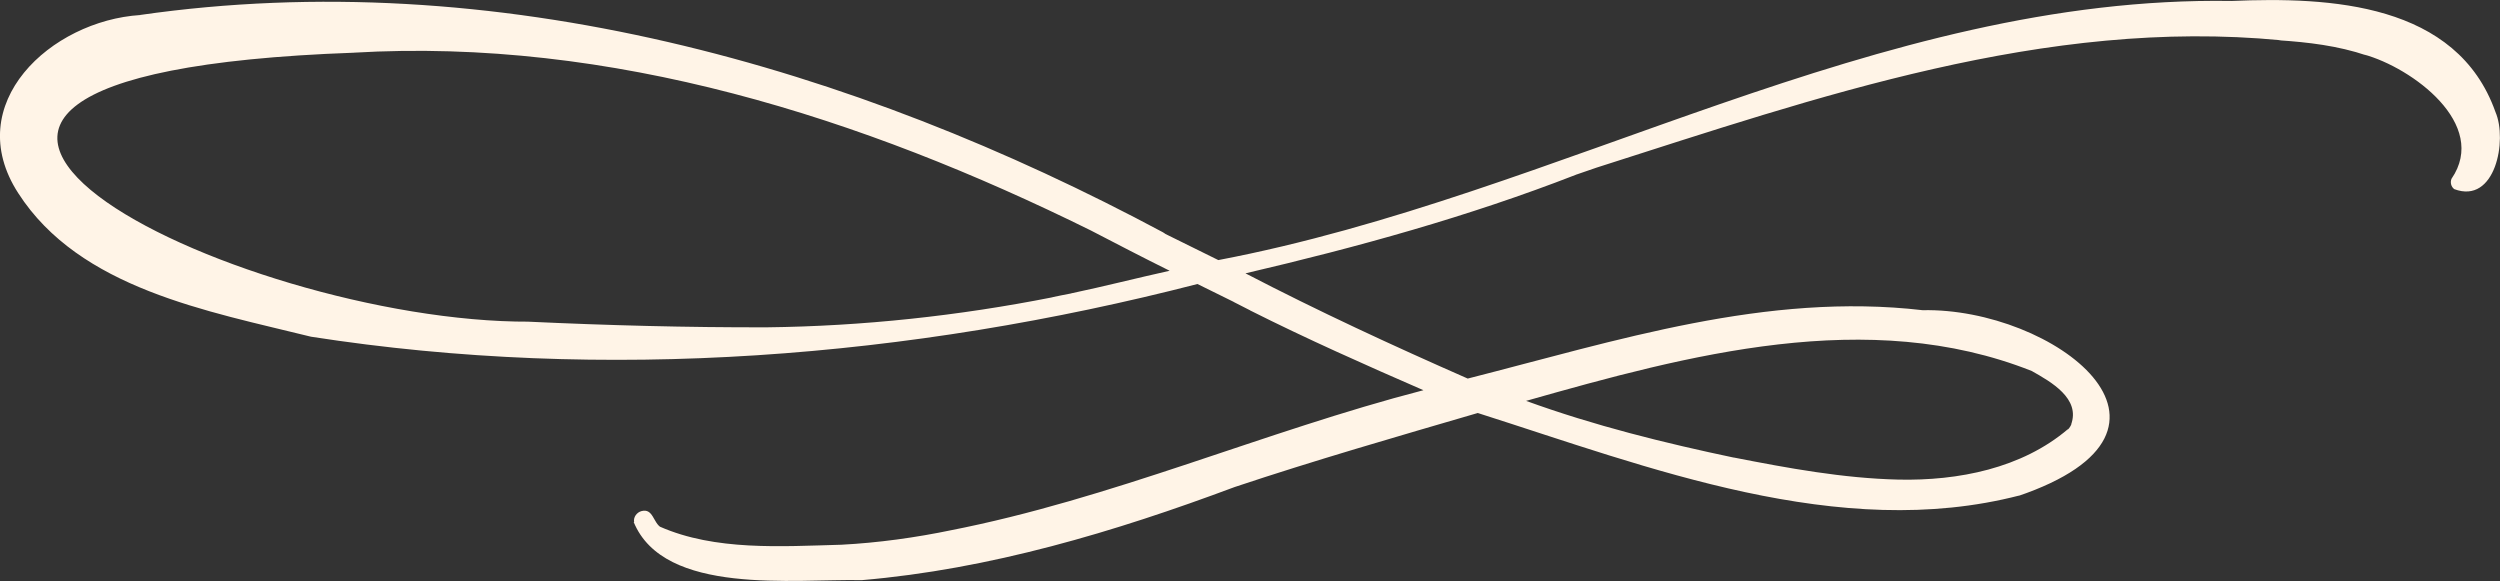
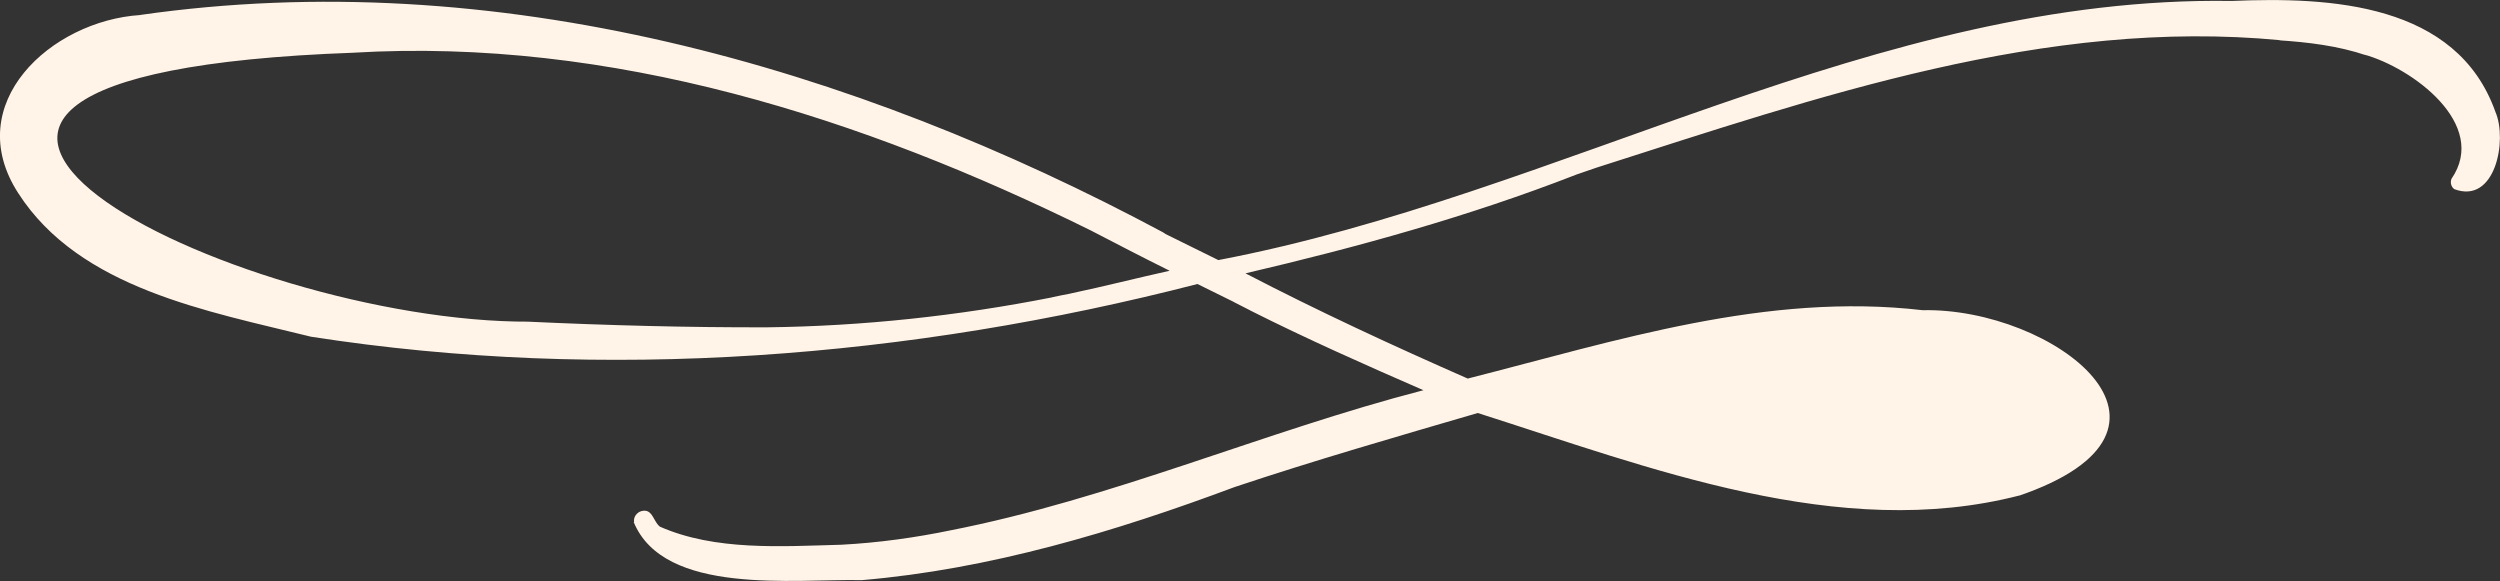
<svg xmlns="http://www.w3.org/2000/svg" id="Layer_2" data-name="Layer 2" viewBox="0 0 154.66 35.95">
  <rect x="0" y="0" width="154.66" height="35.95" fill="#333333" stroke="none" />
  <defs>
    <style>
      .cls-1 {
        fill: #fff4e7;
      }
    </style>
  </defs>
  <g id="Layer_1-2" data-name="Layer 1">
-     <path class="cls-1" d="m39.23,32.3c-.06-.3.16-.6.45-.68.73-.2.73.74,1.22,1.01-.03-.02-.05-.03-.08-.05,3.43,1.51,7.52,1.22,11.21,1.12-.02,0-.05,0-.07,0,.05,0,.1,0,.15,0-.02,0-.05,0-.07,0,2.3-.12,4.6-.44,6.86-.91-.05.01-.1.02-.15.03,10.04-1.96,19.43-6.12,29.31-8.68-3.61-1.57-7.21-3.17-10.73-4.94,0,0,0,0,.01,0-.34-.17-.68-.34-1.02-.52,0,0,0,0,.01,0-.75-.37-1.5-.74-2.25-1.11-17.76,4.58-36.67,6.09-54.84,3.26-6.37-1.58-14.31-2.97-18.11-8.88C-2.46,6.41,3.16,1.28,8.68.93c-.01,0-.02,0-.04,0,21.99-3.16,44.04,3.12,63.36,13.47,0,0-.01,0-.02,0,.04.02.08.04.11.06,0,0-.01,0-.02,0,1.1.55,2.2,1.08,3.3,1.63C96.56,12.06,116.09-.29,138.05.06c6.09-.26,13.94.12,16.33,6.87.75,1.74-.01,5.73-2.55,4.77,0,0,0,0,0,0-.2-.15-.26-.42-.17-.64,0,0,0,0,0,0,2.32-3.38-2.44-6.87-5.42-7.69.06.02.12.04.17.06-1.77-.6-3.62-.82-5.47-.94.06,0,.11,0,.17,0-14.58-1.4-28.65,3.51-42.34,7.88,0,0,0,0,0,0-.41.14-.82.28-1.22.42,0,0,0,0,0,0-.03,0-.05.02-.08.03,0,0,0,0,0,0-6.63,2.58-13.49,4.47-20.42,6.09,4.5,2.34,9.11,4.47,13.75,6.51,9.24-2.35,18.47-5.35,28.14-4.23,8.04-.17,18.1,7.37,5.87,11.51.04-.02.09-.03.13-.05-11.16,2.89-22.93-1.73-33.52-5.1-5.03,1.47-10.07,2.92-15.04,4.58,0,0,0,0,0,0-7.41,2.77-15.16,5.09-23.07,5.76-4.15-.09-12.23.98-14.11-3.6Zm88.71-5.75s-.06.07-.09.11c.05-.06.1-.11.15-.17-.03.04-.05.08-.08.12.11-.14.2-.29.27-.46-.02.04-.04.09-.07.13.61-1.62-1.24-2.66-2.43-3.33,0,0,0,0,0,0-10.11-4.01-21.26-.99-31.28,1.85,4.21,1.53,8.57,2.61,12.95,3.53-.04,0-.08-.02-.12-.03,3.37.66,6.77,1.29,10.21,1.37,3.68.08,7.63-.69,10.49-3.13Zm-62.82-8.17s-.06.01-.08.02c.41-.09.82-.17,1.24-.25,0,0-.01,0-.02,0,2.04-.43,4.07-.95,6.1-1.4-1.64-.81-3.27-1.66-4.89-2.5,0,0,.01,0,.02.01C53.32,7.26,37.81,2.32,21.86,3.26c.01,0,.03,0,.04,0-38.46,1.38-7.35,16.72,10.87,16.64-.03,0-.07,0-.1,0,4.92.23,9.85.36,14.77.35,5.94-.07,11.86-.71,17.68-1.86Z" />
+     <path class="cls-1" d="m39.23,32.3c-.06-.3.16-.6.45-.68.73-.2.73.74,1.22,1.01-.03-.02-.05-.03-.08-.05,3.43,1.51,7.52,1.22,11.21,1.12-.02,0-.05,0-.07,0,.05,0,.1,0,.15,0-.02,0-.05,0-.07,0,2.3-.12,4.6-.44,6.86-.91-.05.01-.1.02-.15.03,10.04-1.96,19.43-6.12,29.31-8.68-3.61-1.57-7.21-3.17-10.73-4.94,0,0,0,0,.01,0-.34-.17-.68-.34-1.02-.52,0,0,0,0,.01,0-.75-.37-1.5-.74-2.25-1.11-17.76,4.58-36.67,6.09-54.84,3.26-6.37-1.58-14.31-2.97-18.11-8.88C-2.46,6.41,3.16,1.28,8.68.93c-.01,0-.02,0-.04,0,21.99-3.16,44.04,3.12,63.36,13.47,0,0-.01,0-.02,0,.04.02.08.04.11.06,0,0-.01,0-.02,0,1.1.55,2.2,1.08,3.3,1.63C96.56,12.06,116.09-.29,138.05.06c6.09-.26,13.94.12,16.33,6.87.75,1.74-.01,5.73-2.55,4.77,0,0,0,0,0,0-.2-.15-.26-.42-.17-.64,0,0,0,0,0,0,2.32-3.38-2.44-6.87-5.42-7.69.06.02.12.04.17.06-1.77-.6-3.62-.82-5.47-.94.06,0,.11,0,.17,0-14.58-1.4-28.65,3.51-42.34,7.88,0,0,0,0,0,0-.41.14-.82.28-1.22.42,0,0,0,0,0,0-.03,0-.05.02-.08.03,0,0,0,0,0,0-6.63,2.58-13.49,4.47-20.42,6.09,4.5,2.34,9.11,4.47,13.75,6.51,9.24-2.35,18.47-5.35,28.14-4.23,8.04-.17,18.1,7.37,5.87,11.51.04-.02.09-.03.13-.05-11.16,2.89-22.93-1.73-33.52-5.1-5.03,1.47-10.07,2.92-15.04,4.58,0,0,0,0,0,0-7.41,2.77-15.16,5.09-23.07,5.76-4.15-.09-12.23.98-14.11-3.6Zm88.71-5.75s-.06.07-.09.11Zm-62.82-8.17s-.06.01-.08.02c.41-.09.82-.17,1.24-.25,0,0-.01,0-.02,0,2.04-.43,4.07-.95,6.1-1.4-1.64-.81-3.27-1.66-4.89-2.5,0,0,.01,0,.02.01C53.32,7.26,37.81,2.32,21.86,3.26c.01,0,.03,0,.04,0-38.46,1.38-7.35,16.72,10.87,16.64-.03,0-.07,0-.1,0,4.92.23,9.85.36,14.77.35,5.94-.07,11.86-.71,17.68-1.86Z" />
  </g>
</svg>